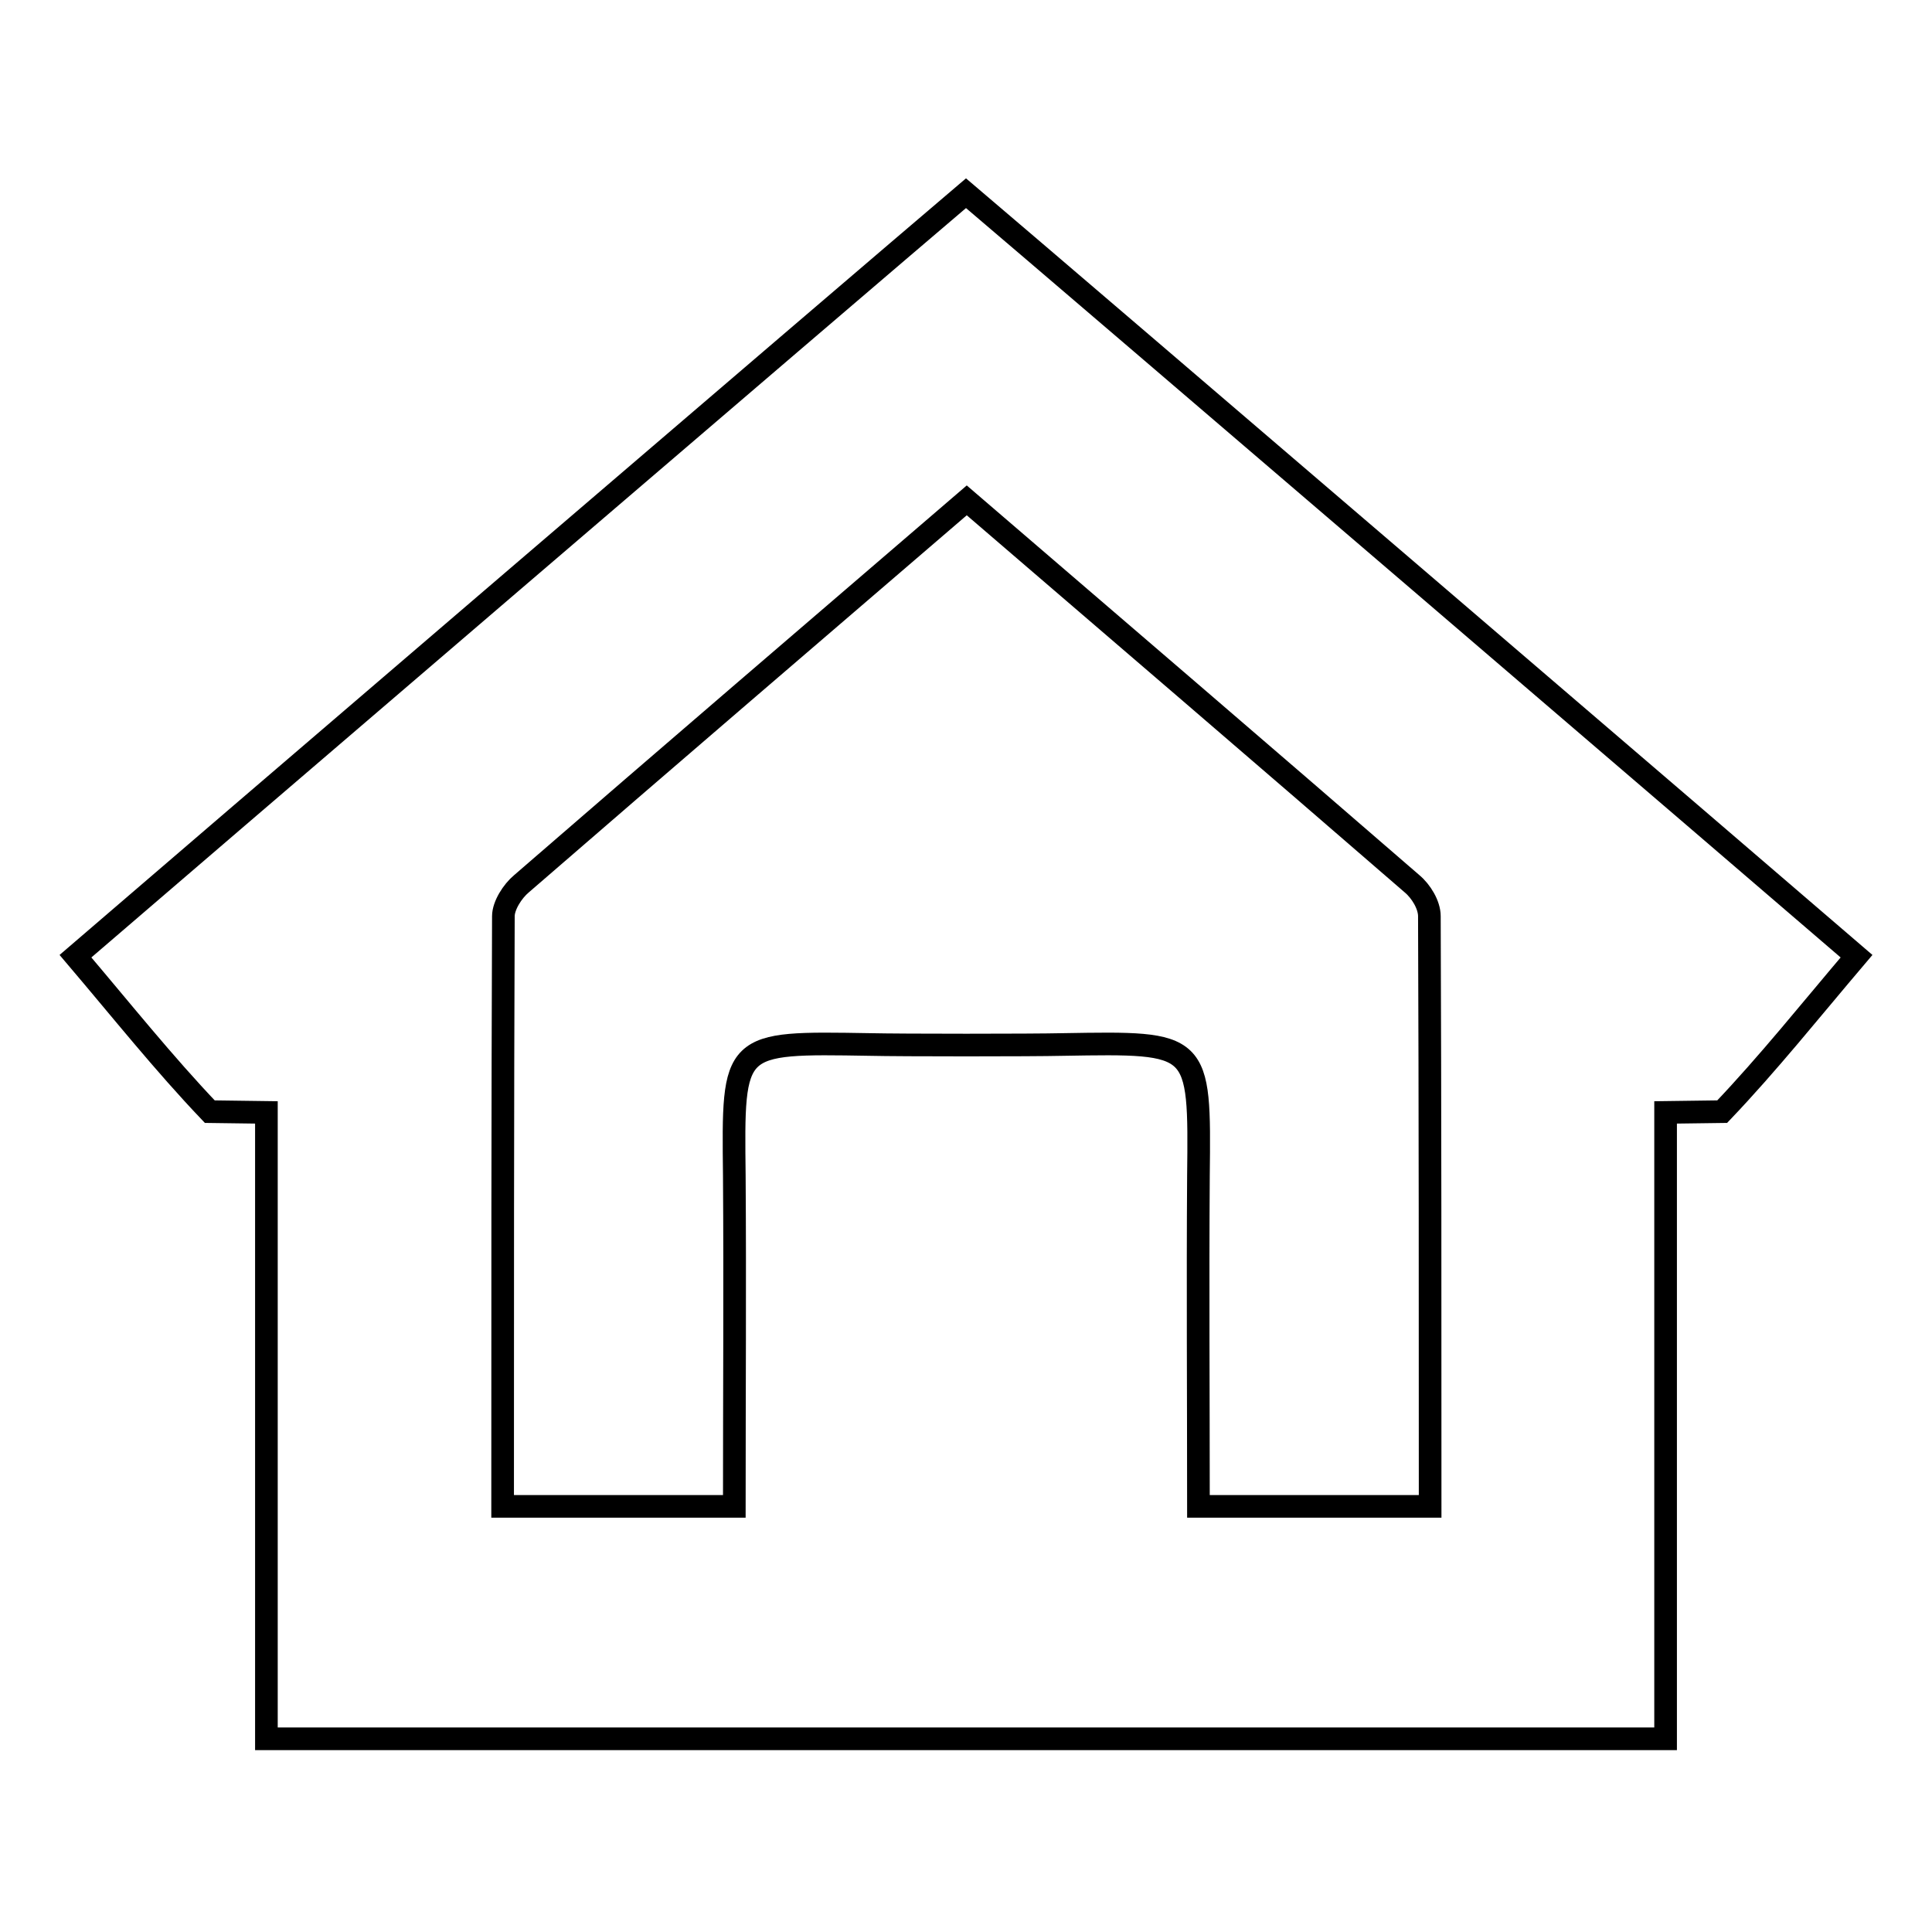
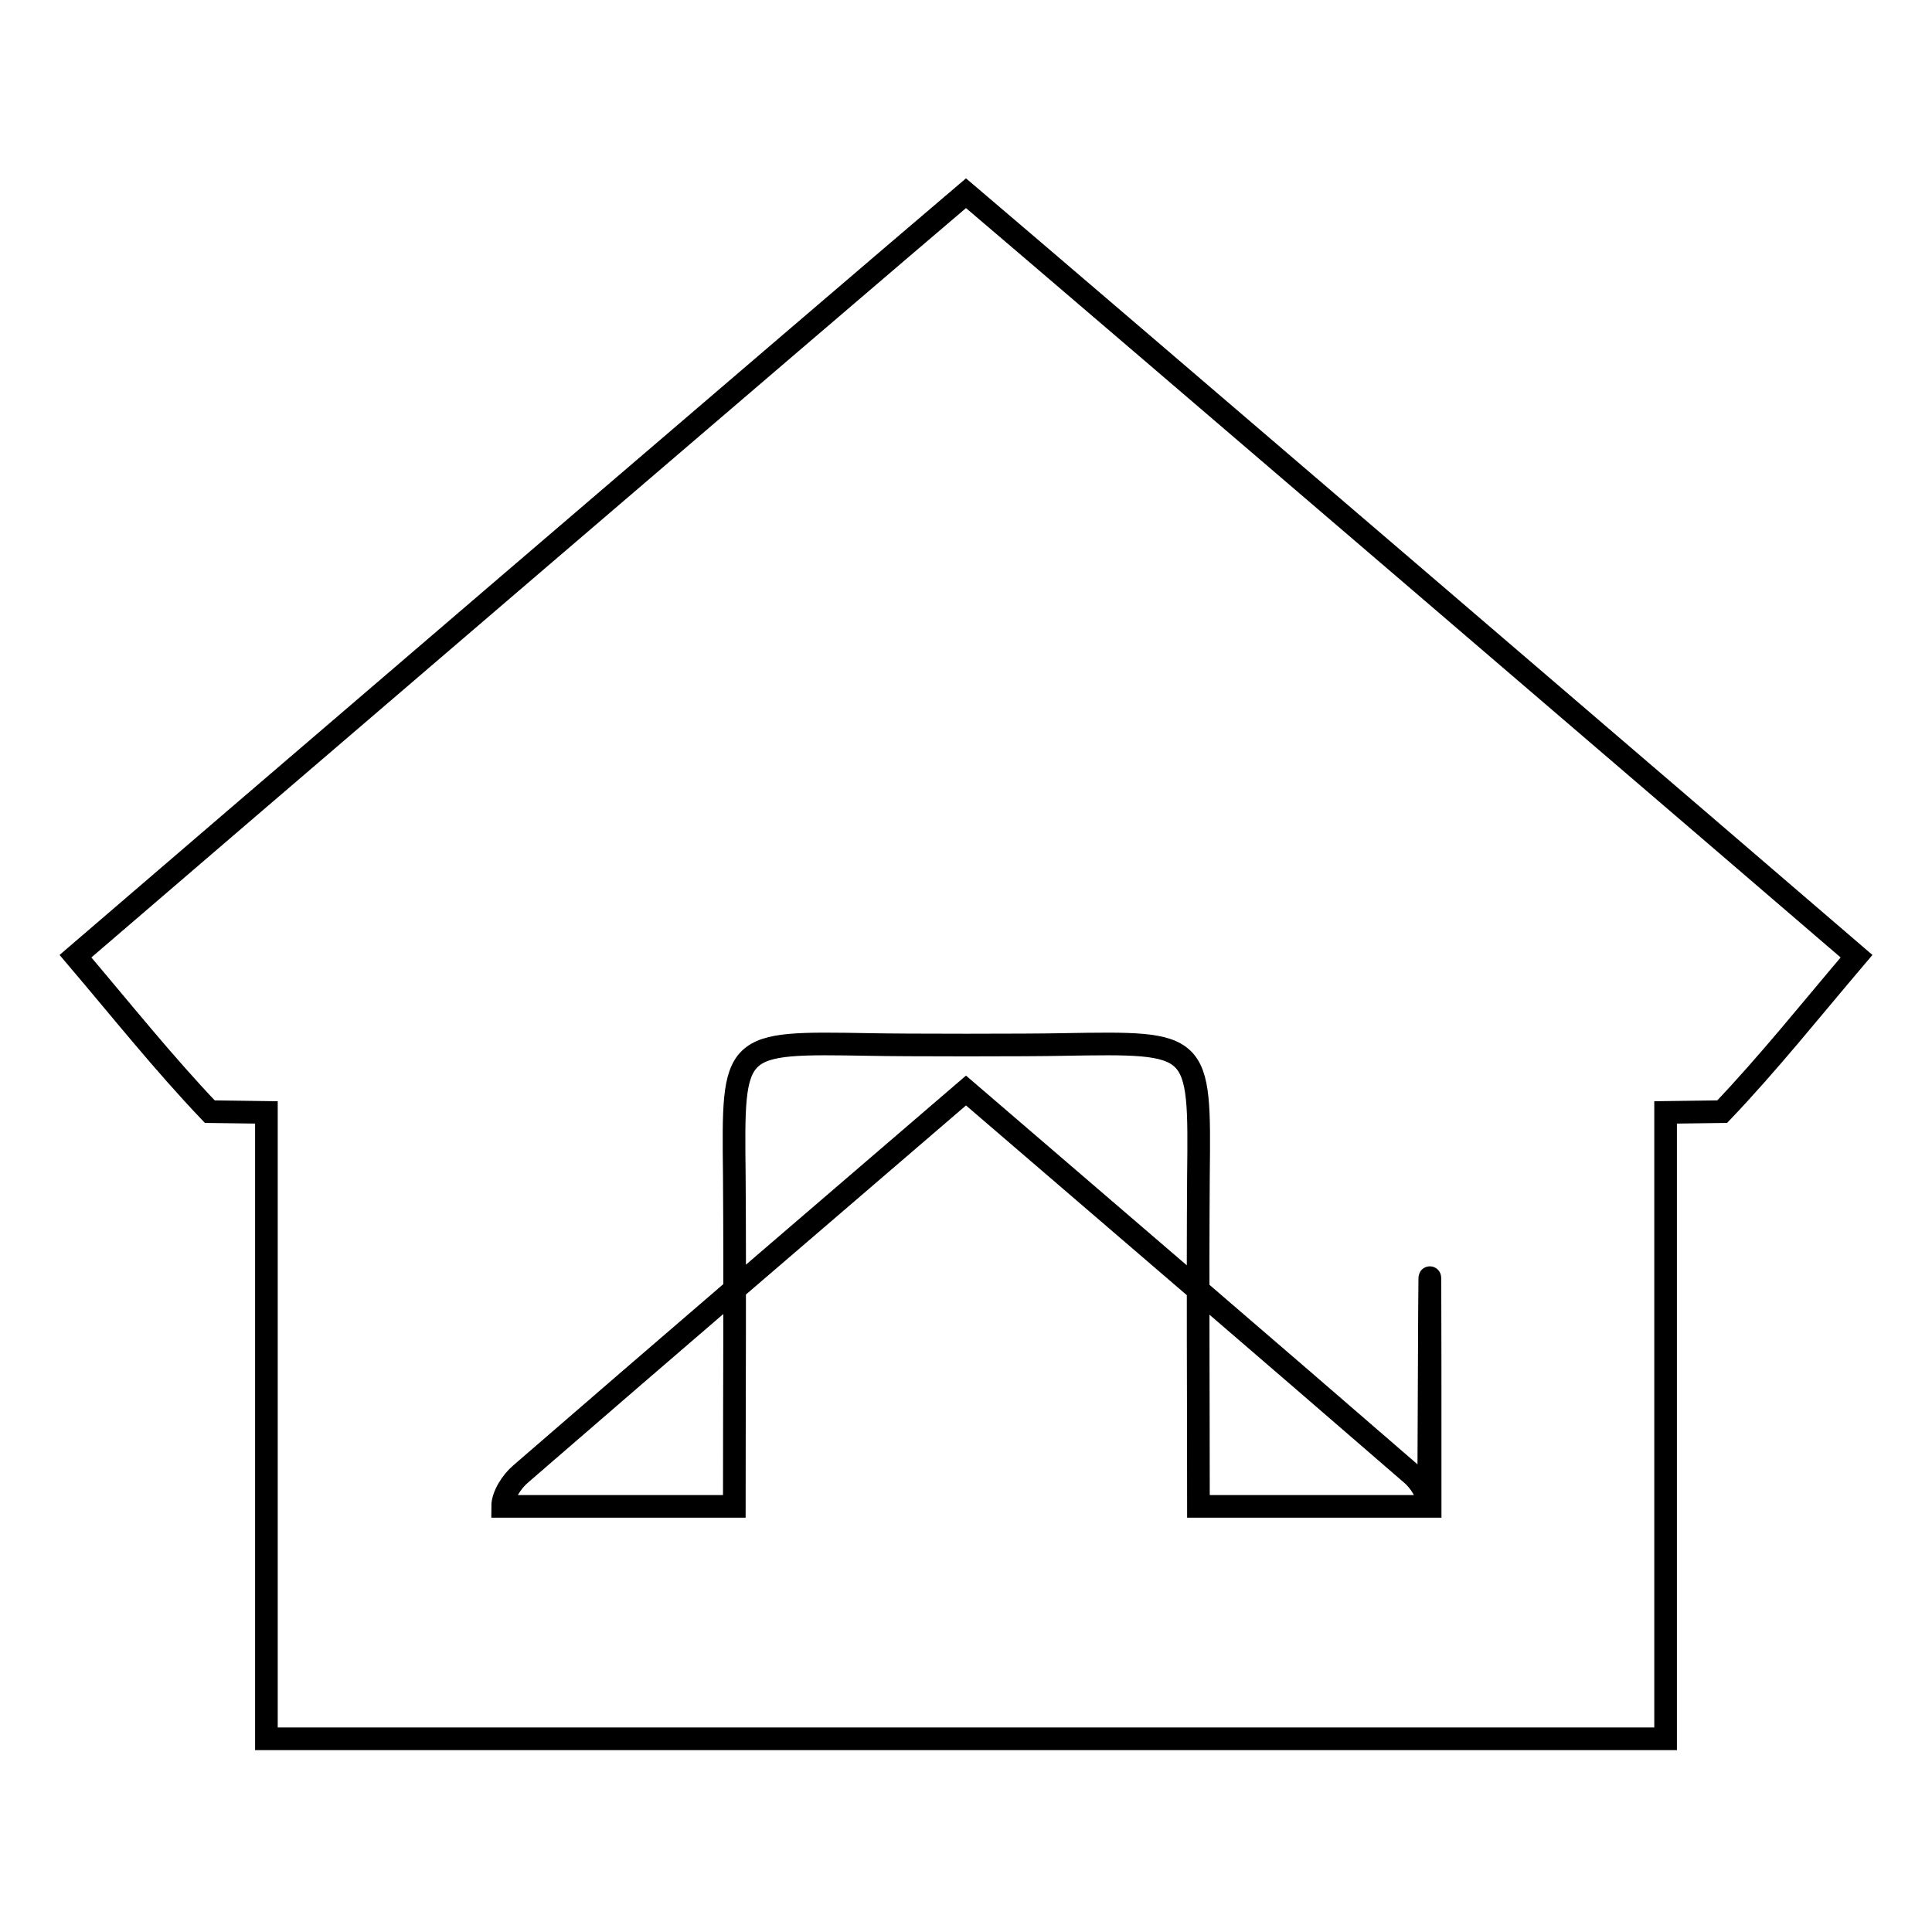
<svg xmlns="http://www.w3.org/2000/svg" version="1.1" x="0px" y="0px" viewBox="0 0 256 256" enable-background="new 0 0 256 256" xml:space="preserve">
  <g>
    <g>
-       <path stroke-width="3" fill-opacity="0" stroke="#000000" d="M128,25.6C112.7,38.6,22.3,116.1,10,126.7c6.2,7.3,11.7,14.2,17.8,20.6l7.5,0.1c0,26.4,0,55,0,83c31,0,61.9,0,92.7,0s61.7,0,92.7,0c0-28,0-56.6,0-83l7.5-0.1c6.1-6.4,11.6-13.3,17.8-20.6C233.7,116.1,143.3,38.6,128,25.6z M189.5,199.6c-10.7,0-20.2,0-30.7,0c0-14.8-0.1-29.3,0-43.8c0.2-17.8,0.2-17.7-17.9-17.4c-4.3,0.1-21.4,0.1-25.7,0c-18.2-0.3-18.1-0.4-17.9,17.4c0.1,14.4,0,28.9,0,43.8c-10.6,0-20.1,0-30.7,0c0-26.5,0-52.3,0.1-78.2c0-1.4,1.2-3.3,2.4-4.3c19.5-16.9,39.1-33.7,59-50.8c0,0,0,0,0,0c0,0,0,0,0,0c19.9,17.1,39.5,33.9,59,50.8c1.2,1,2.3,2.8,2.3,4.3C189.5,147.3,189.5,173.1,189.5,199.6z" />
+       <path stroke-width="3" fill-opacity="0" stroke="#000000" d="M128,25.6C112.7,38.6,22.3,116.1,10,126.7c6.2,7.3,11.7,14.2,17.8,20.6l7.5,0.1c0,26.4,0,55,0,83c31,0,61.9,0,92.7,0s61.7,0,92.7,0c0-28,0-56.6,0-83l7.5-0.1c6.1-6.4,11.6-13.3,17.8-20.6C233.7,116.1,143.3,38.6,128,25.6z M189.5,199.6c-10.7,0-20.2,0-30.7,0c0-14.8-0.1-29.3,0-43.8c0.2-17.8,0.2-17.7-17.9-17.4c-4.3,0.1-21.4,0.1-25.7,0c-18.2-0.3-18.1-0.4-17.9,17.4c0.1,14.4,0,28.9,0,43.8c-10.6,0-20.1,0-30.7,0c0-1.4,1.2-3.3,2.4-4.3c19.5-16.9,39.1-33.7,59-50.8c0,0,0,0,0,0c0,0,0,0,0,0c19.9,17.1,39.5,33.9,59,50.8c1.2,1,2.3,2.8,2.3,4.3C189.5,147.3,189.5,173.1,189.5,199.6z" />
    </g>
  </g>
</svg>